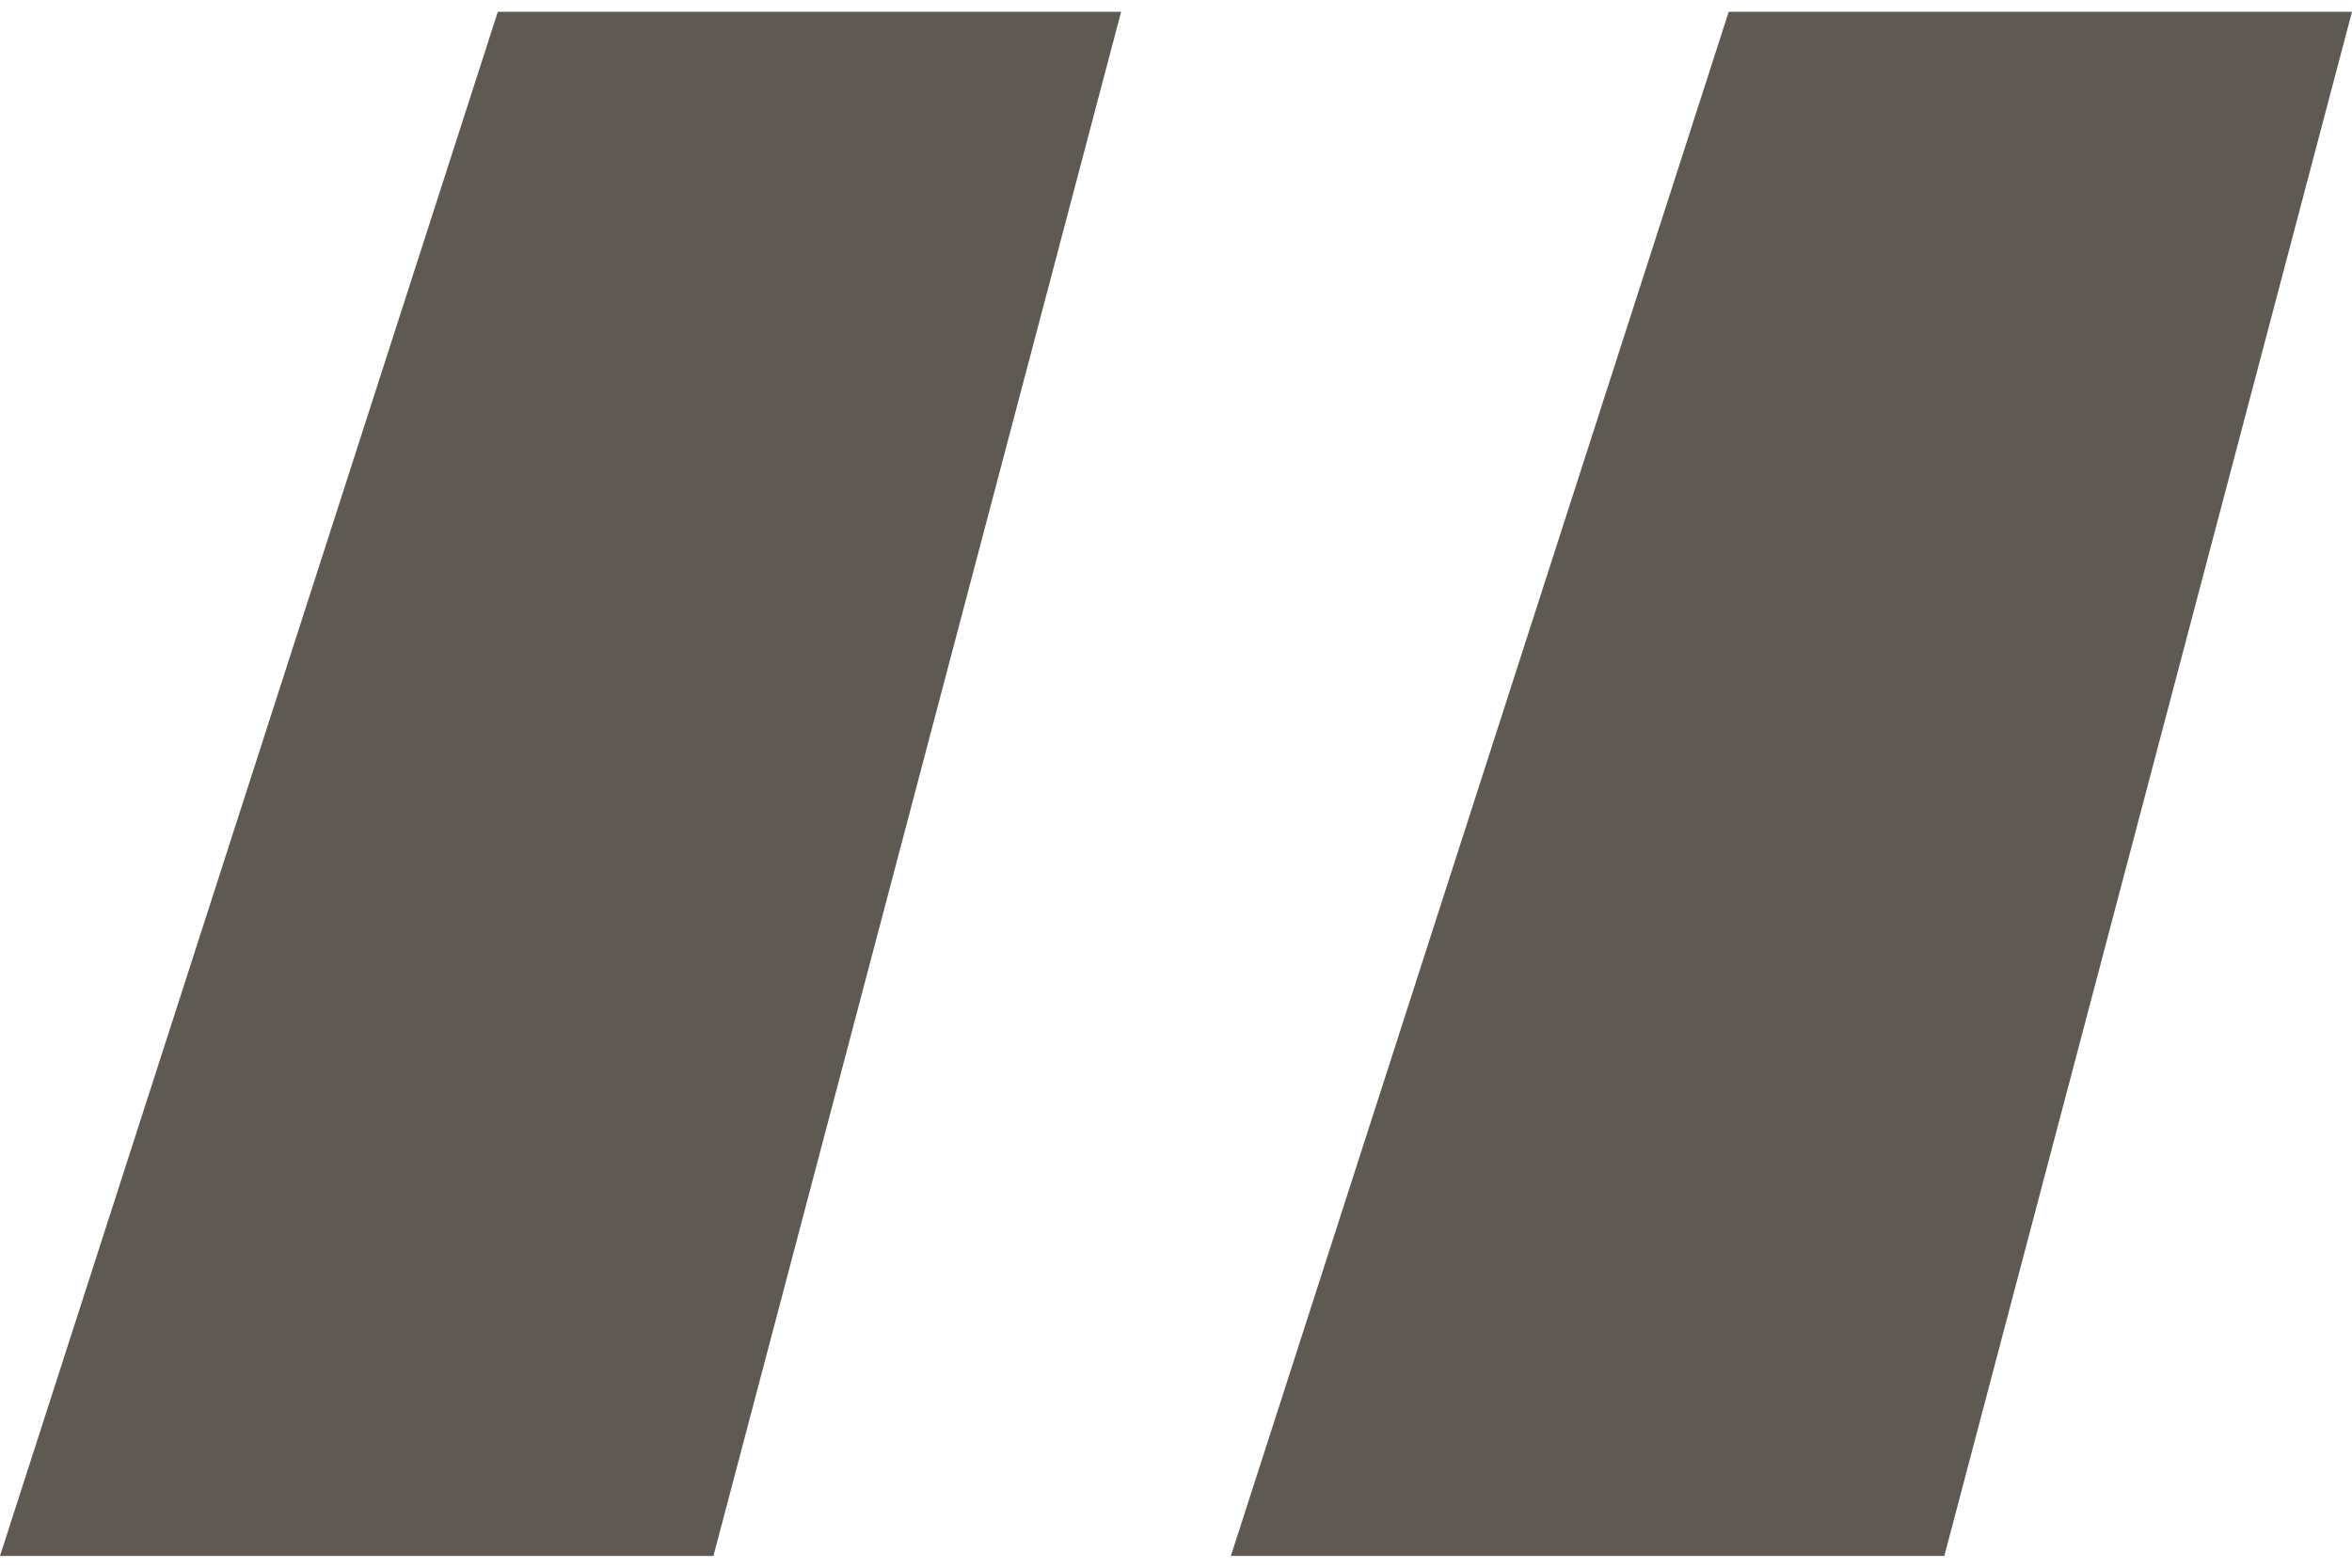
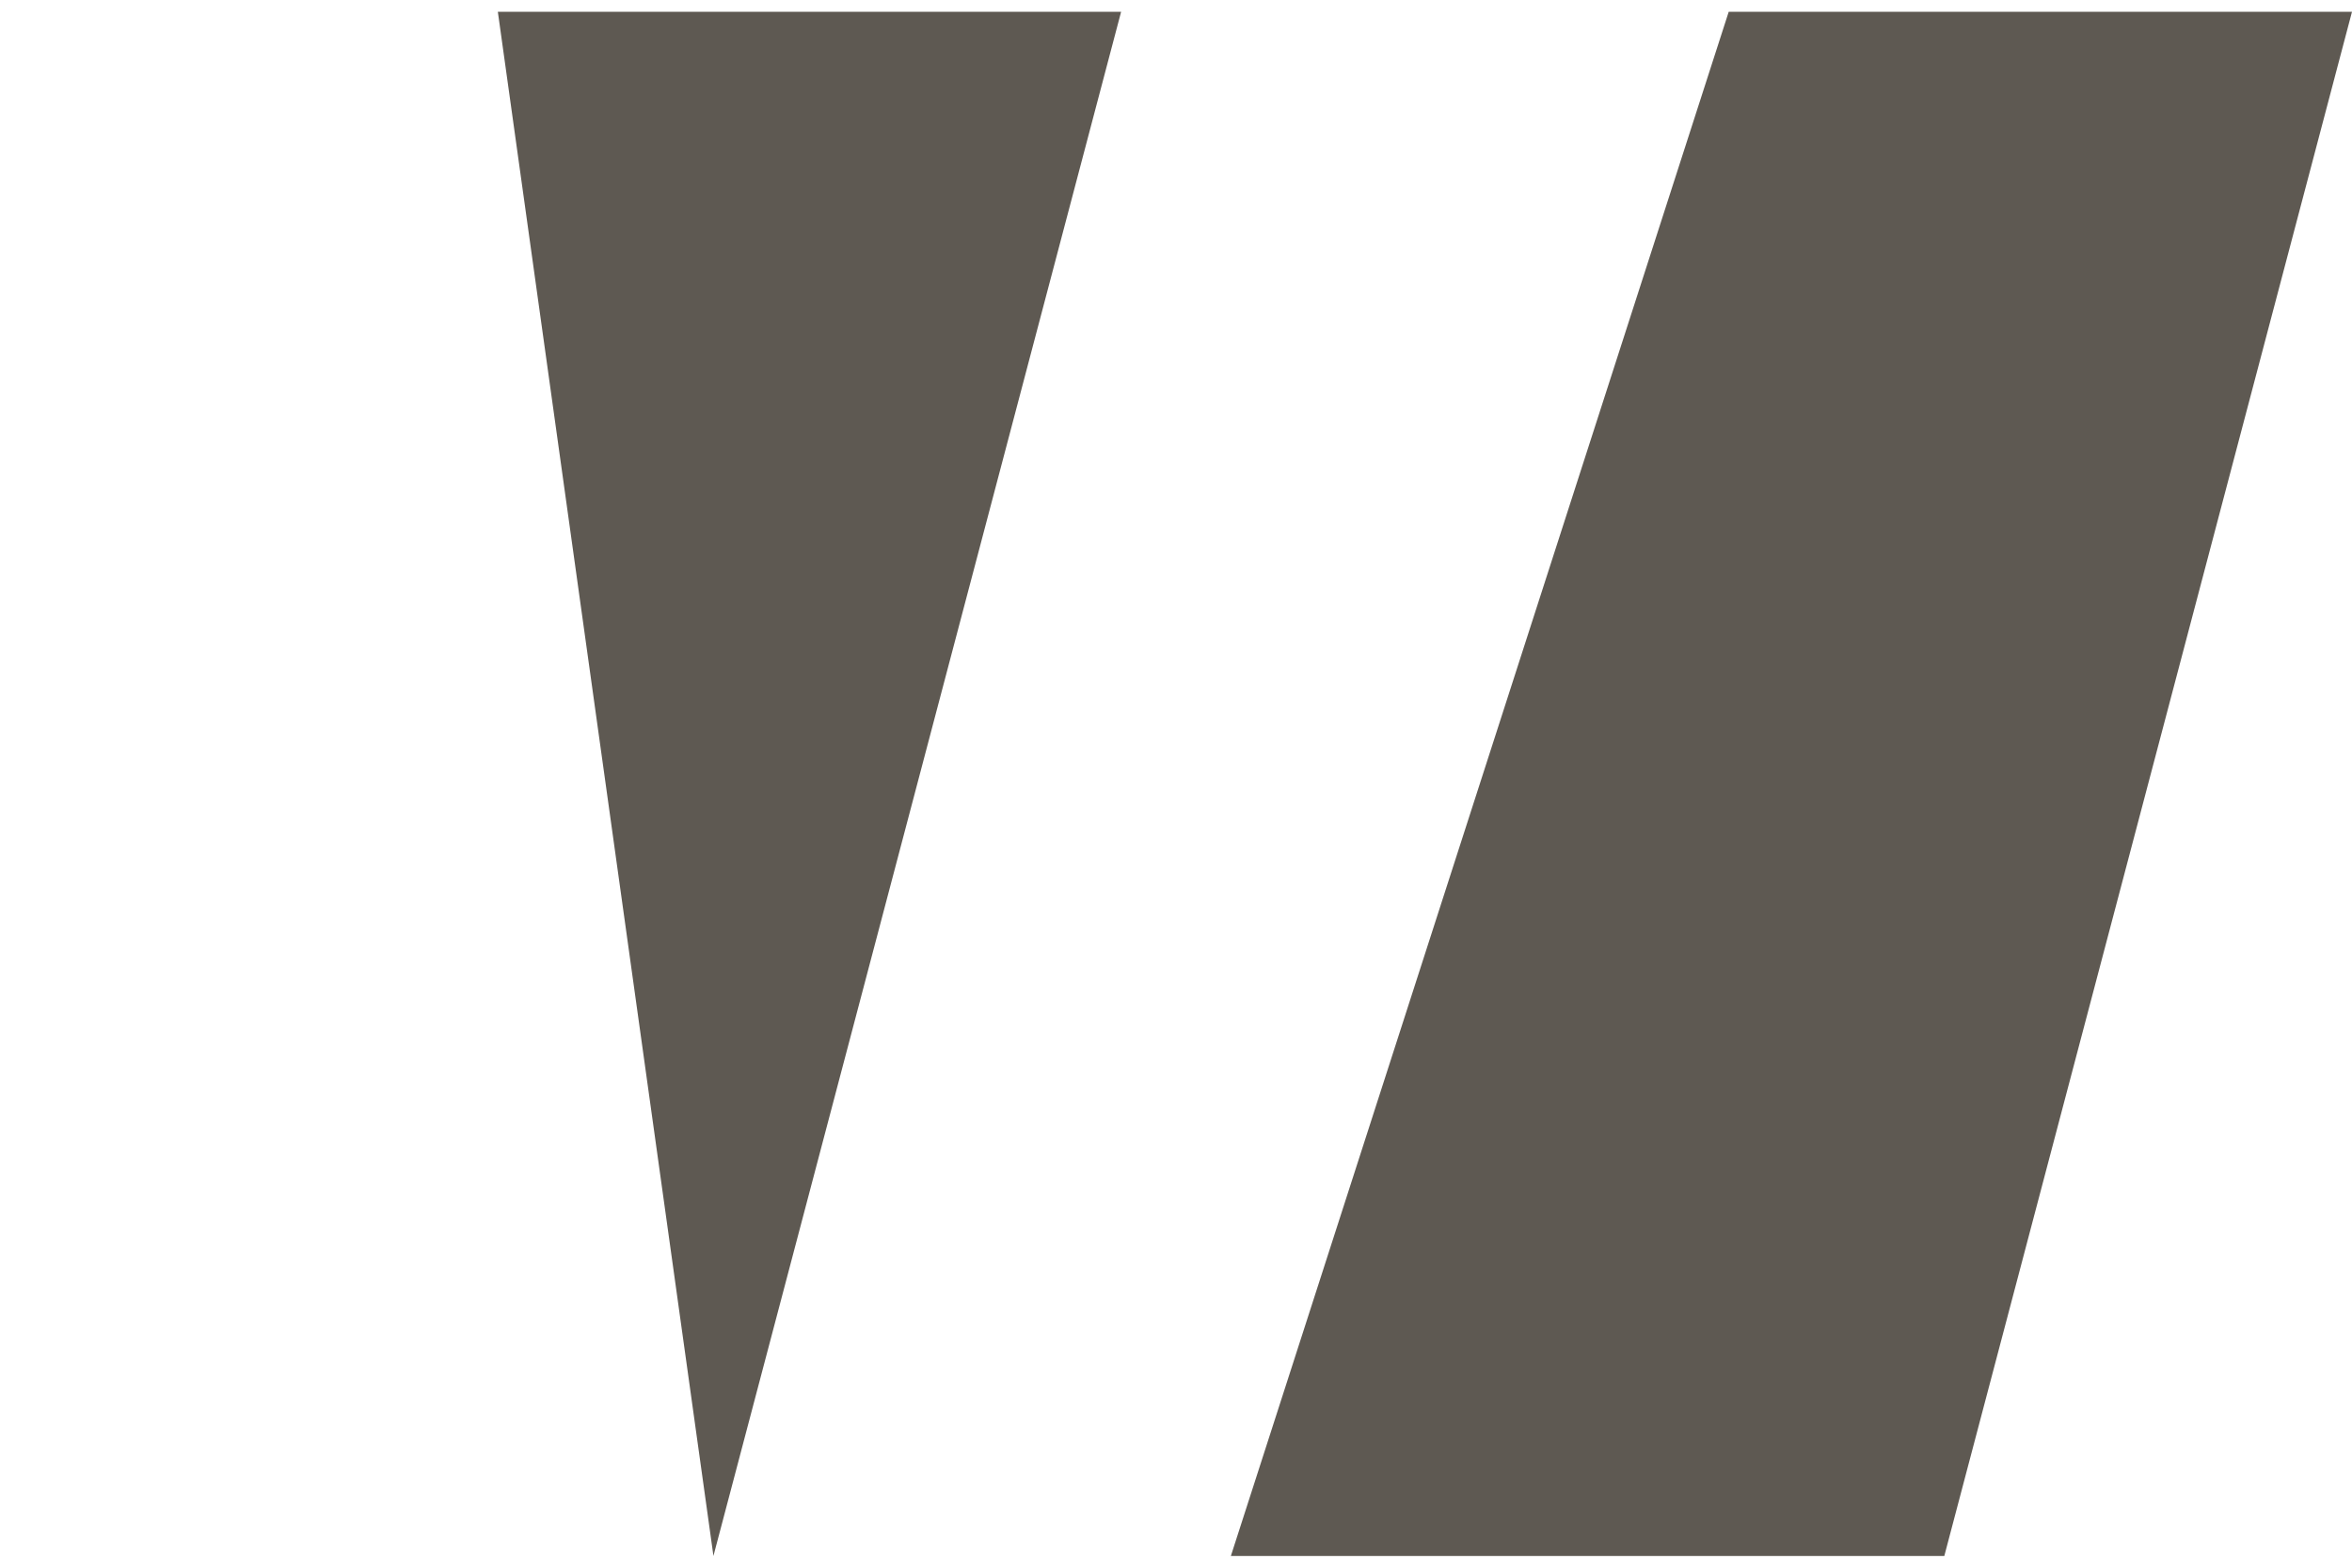
<svg xmlns="http://www.w3.org/2000/svg" version="1.1" id="Capa_1" x="0px" y="0px" width="60px" height="40px" viewBox="0 0 60 40" style="enable-background:new 0 0 60 40;" xml:space="preserve">
  <style type="text/css">
	.st0{fill:#5E5952;}
</style>
  <g>
    <g>
-       <path class="st0" d="M18.2,39.7H0L12.7,0.3h15.9L18.2,39.7z M49.6,39.7H31.4L44.1,0.3H60L49.6,39.7z" />
+       <path class="st0" d="M18.2,39.7L12.7,0.3h15.9L18.2,39.7z M49.6,39.7H31.4L44.1,0.3H60L49.6,39.7z" />
    </g>
  </g>
</svg>